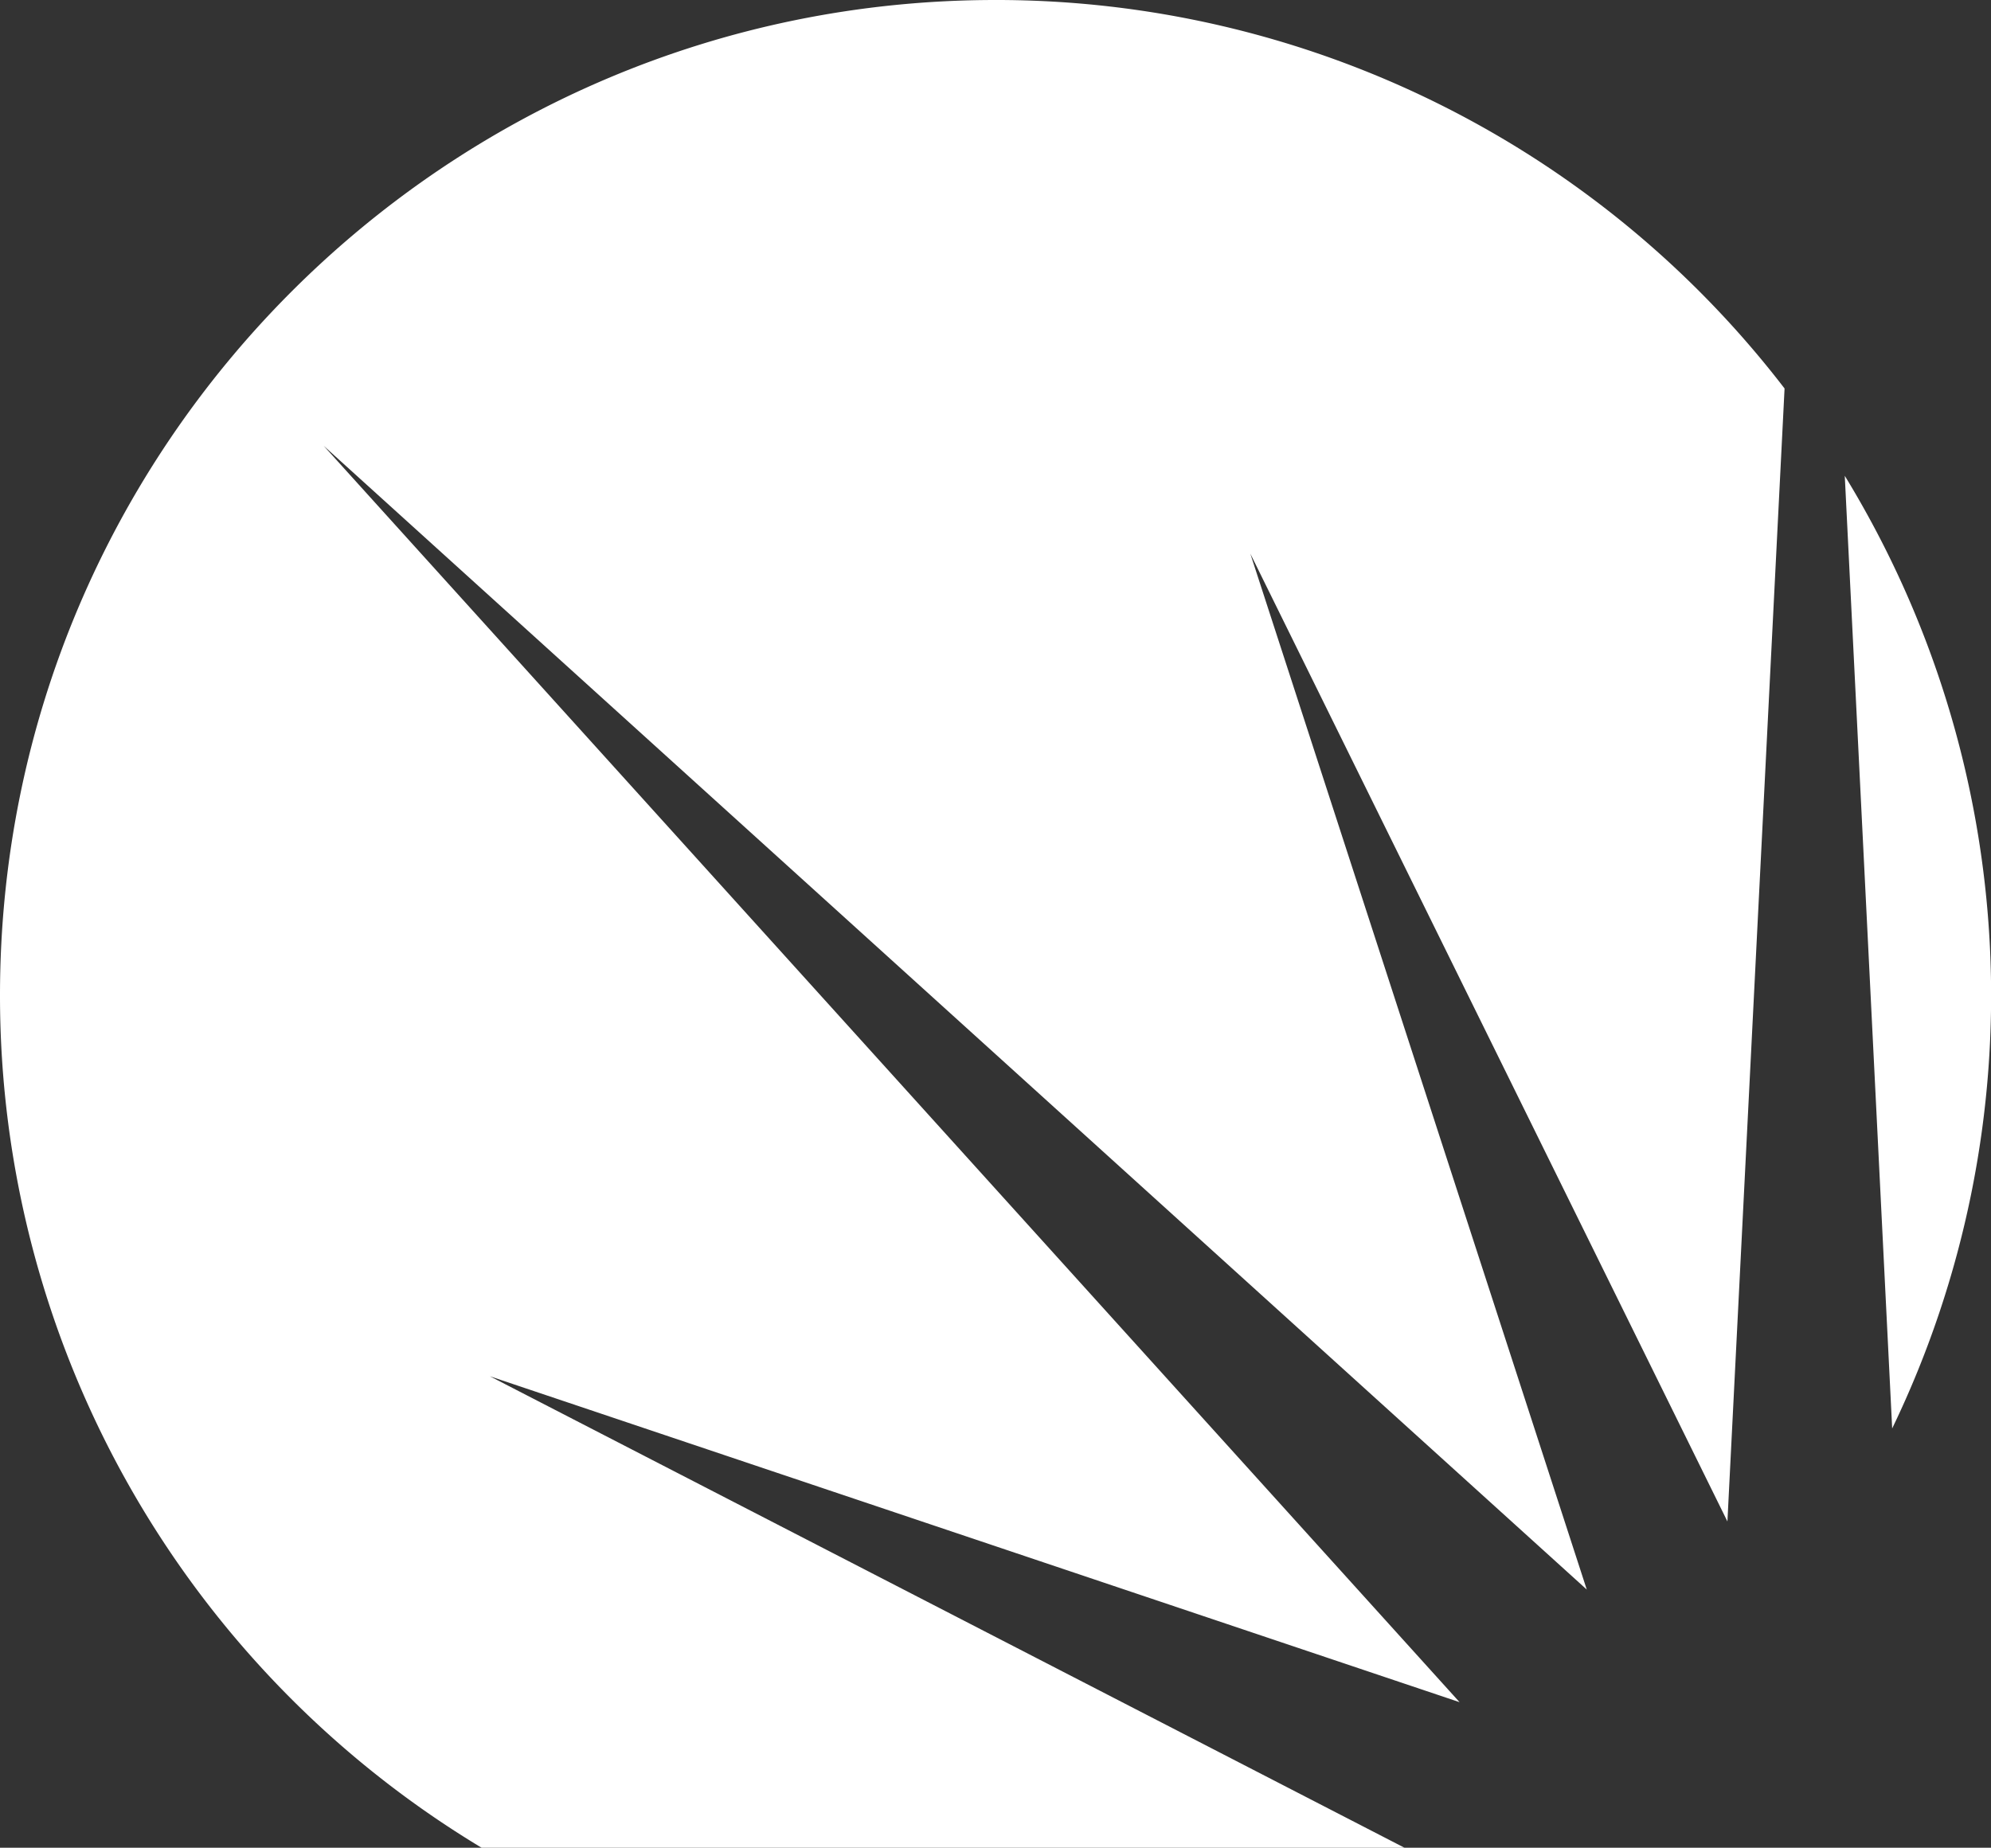
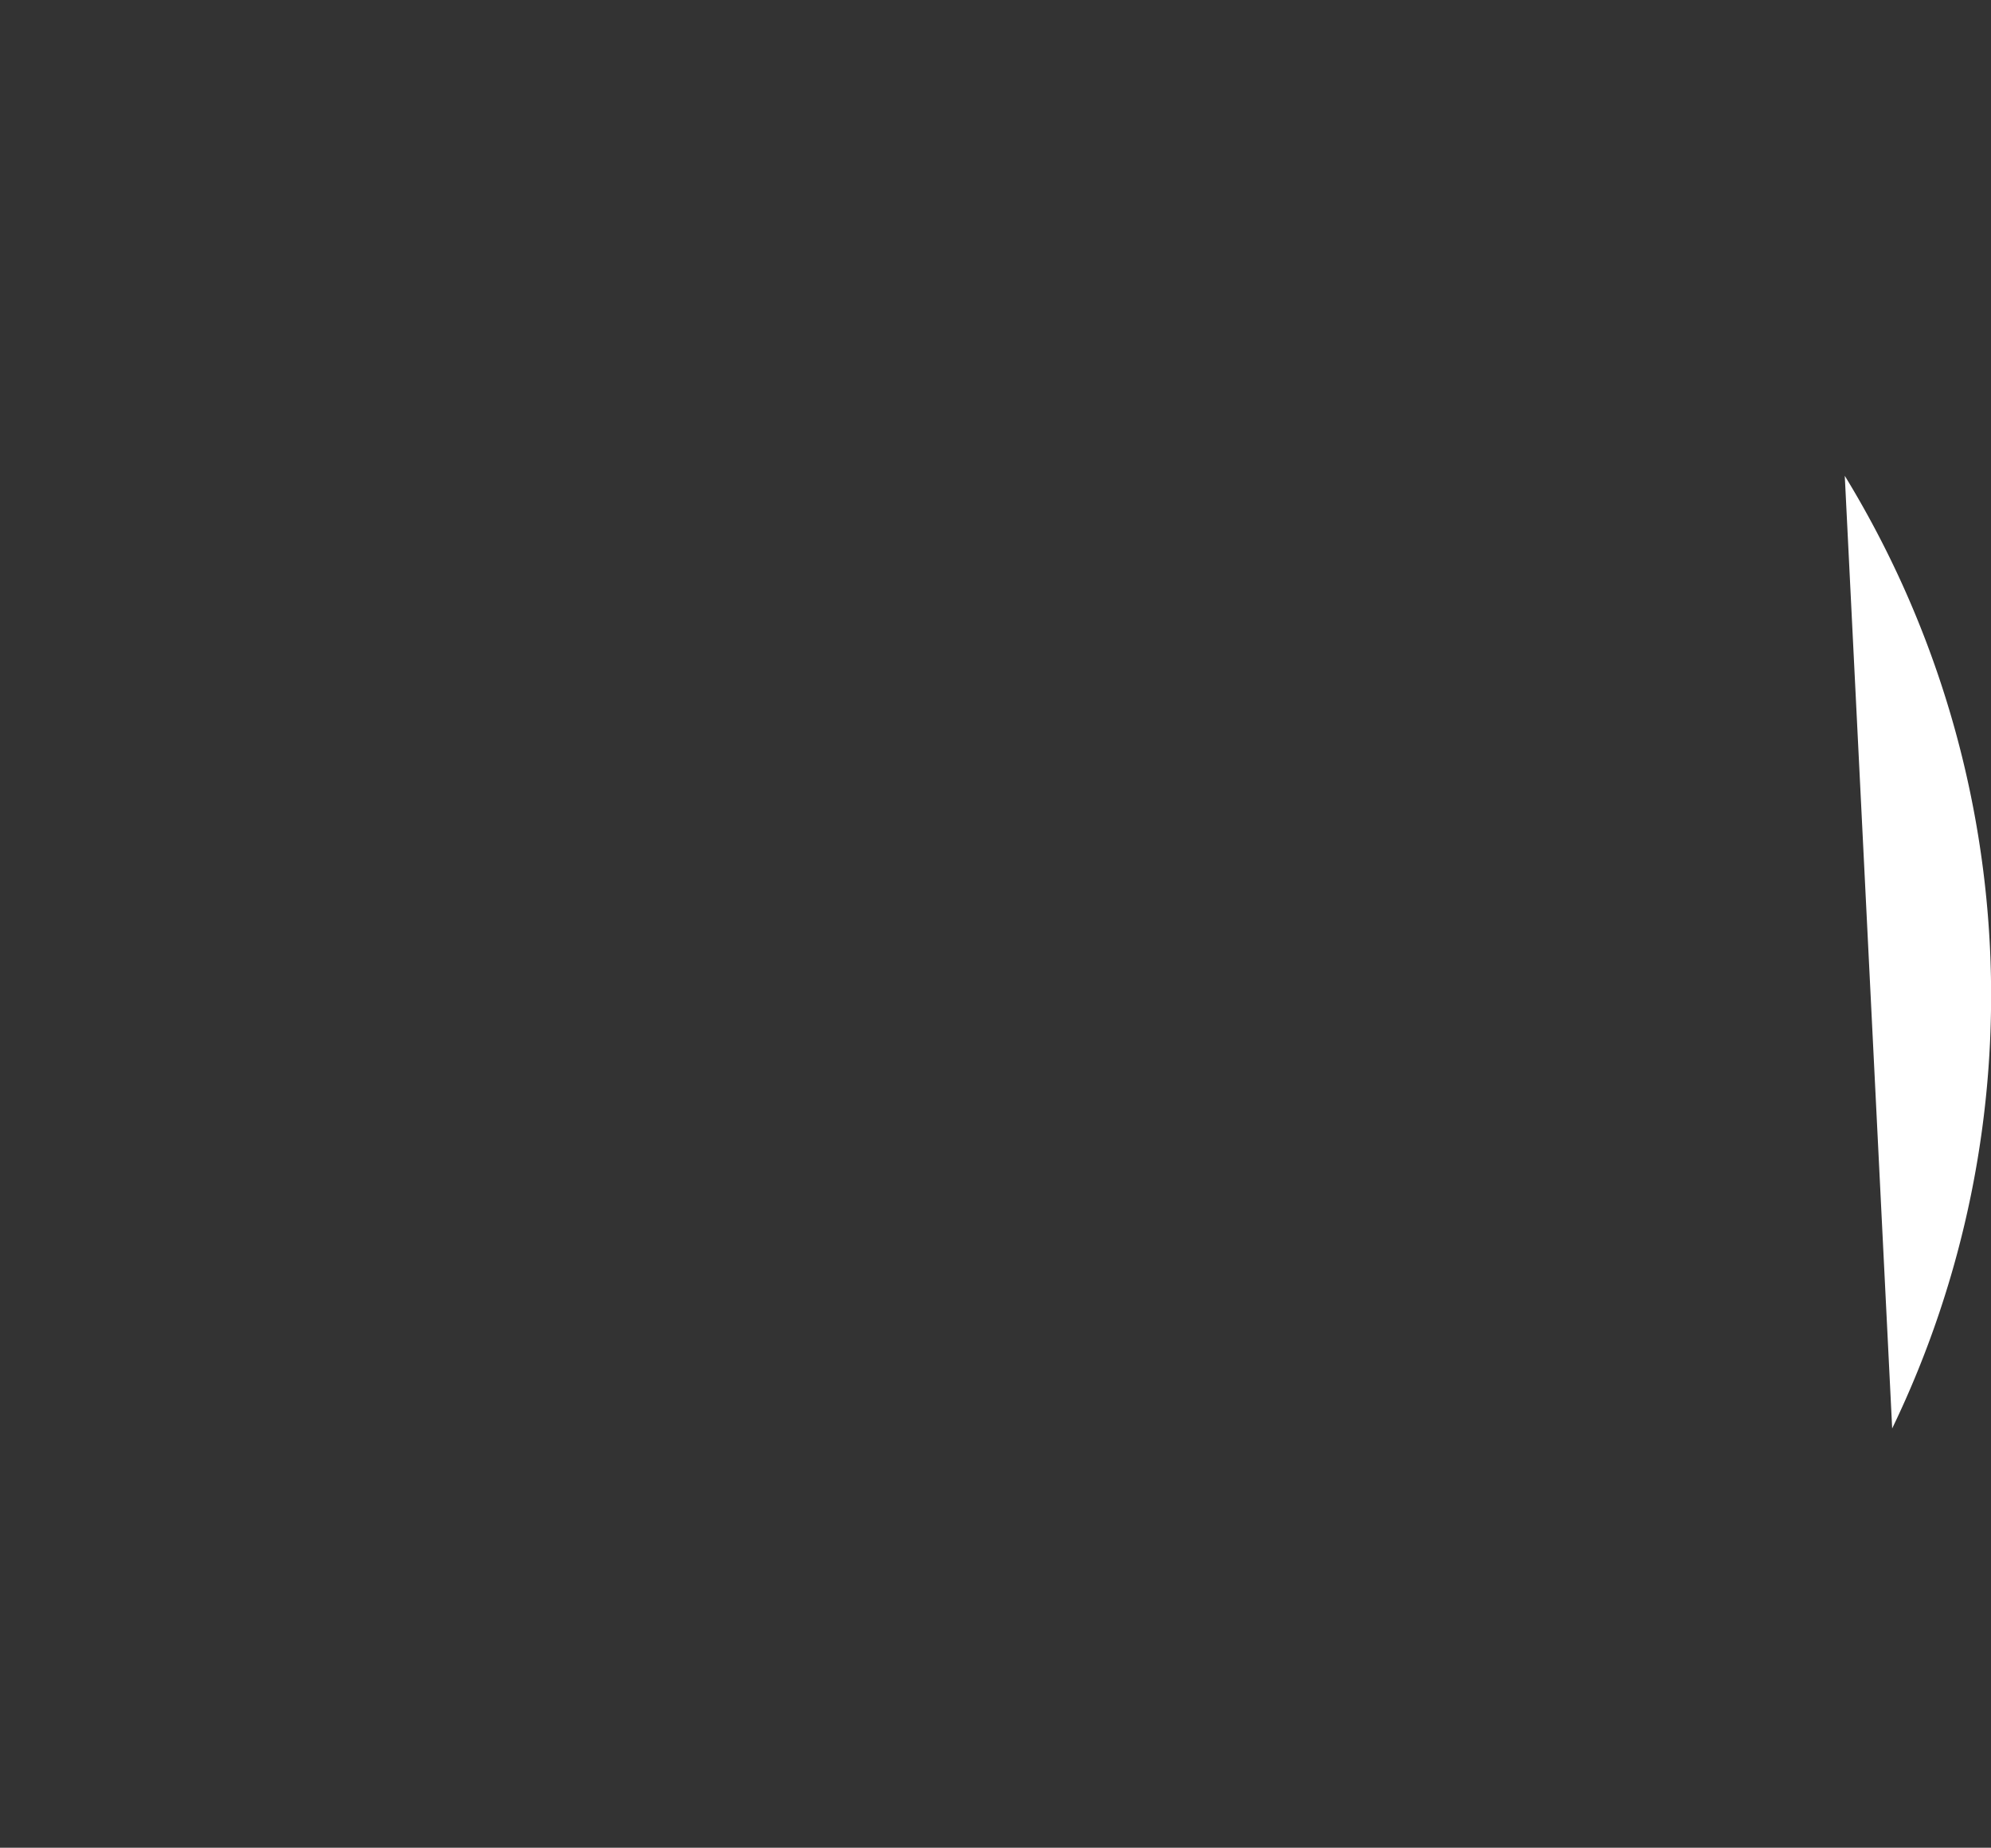
<svg xmlns="http://www.w3.org/2000/svg" viewBox="0 0 545.98 506.81">
  <rect x="0" y="0" width="545.98" height="506.81" fill="#333333" stroke="none" />
  <defs>
    <style>.cls-1{fill:#fff;}</style>
  </defs>
  <title>Christianity Today International Logo Mark</title>
  <g id="Layer_2" data-name="Layer 2">
    <g id="Layer_1-2" data-name="Layer 1">
      <path class="cls-1" d="M505.88,130.51l13,261.3a273.33,273.33,0,0,0-13-261.3Z" />
-       <path class="cls-1" d="M273,0C122.23,0,0,122.22,0,273A272.8,272.8,0,0,0,132.06,506.81H385.13L134.34,377.5l265.91,89.39L88.75,122.27,435.13,436,342.87,151.86,473.7,417.32l15.67-310.76A272.53,272.53,0,0,0,273,0Z" />
    </g>
  </g>
</svg>